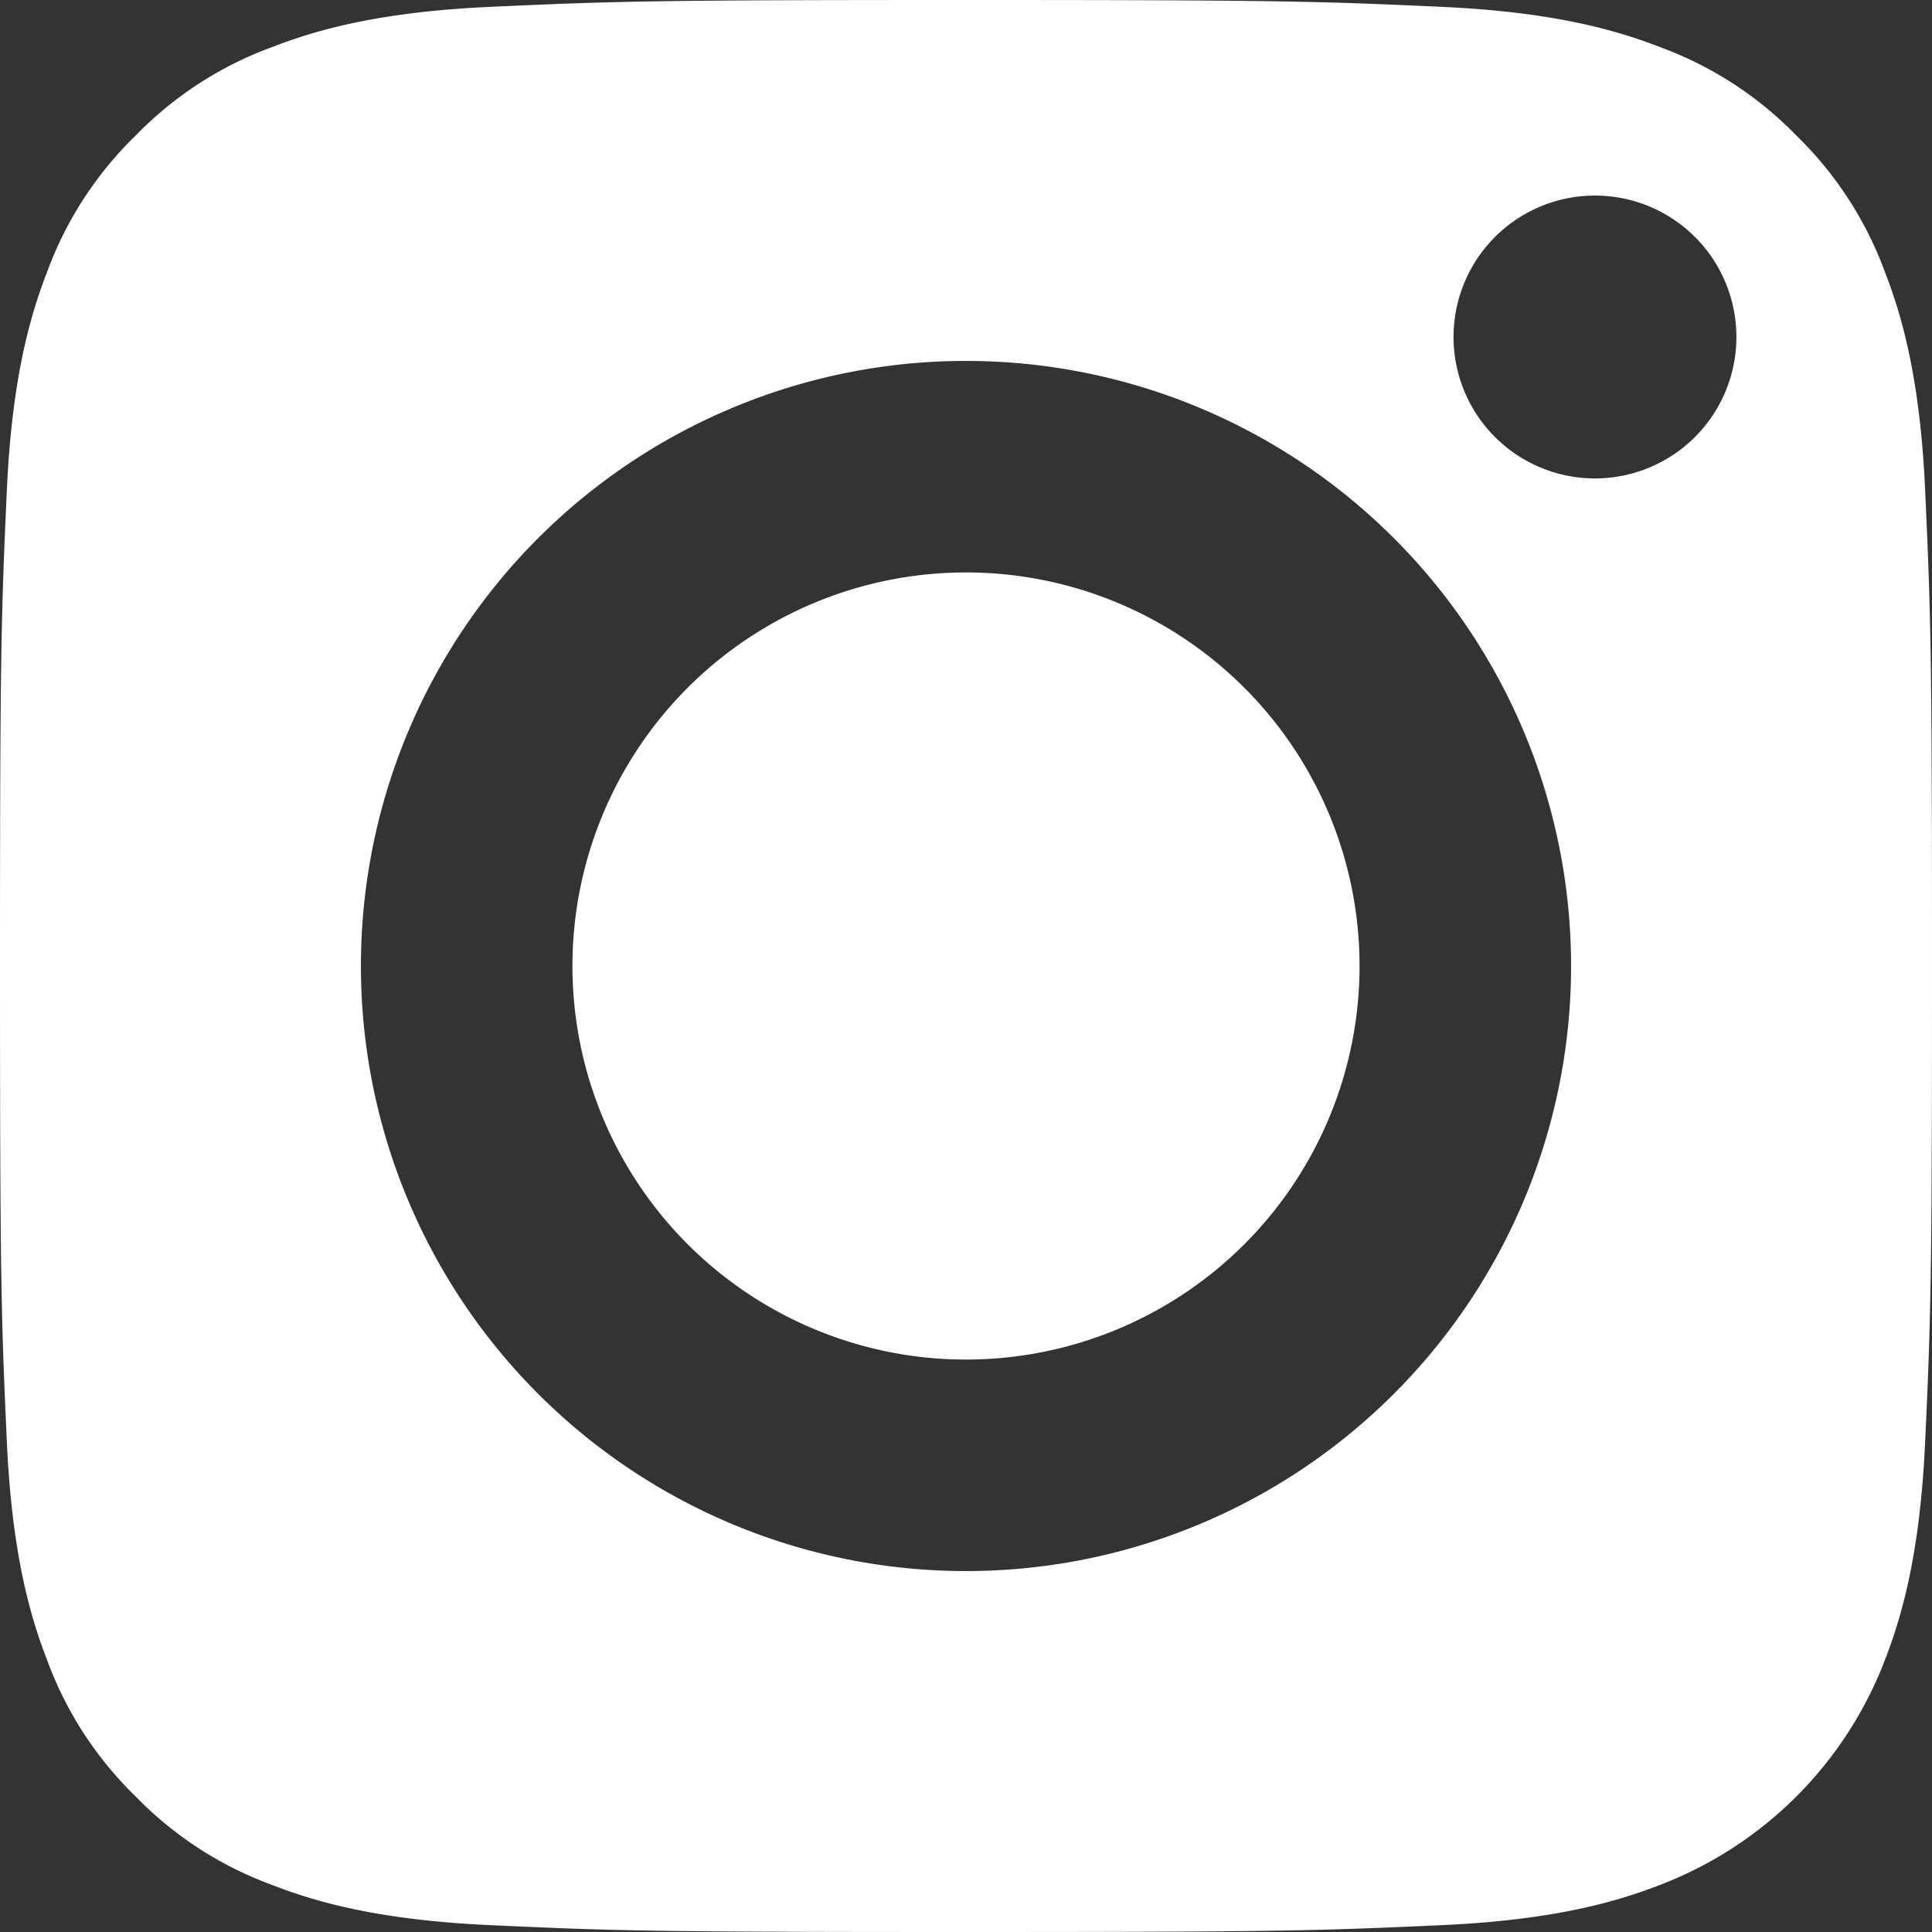
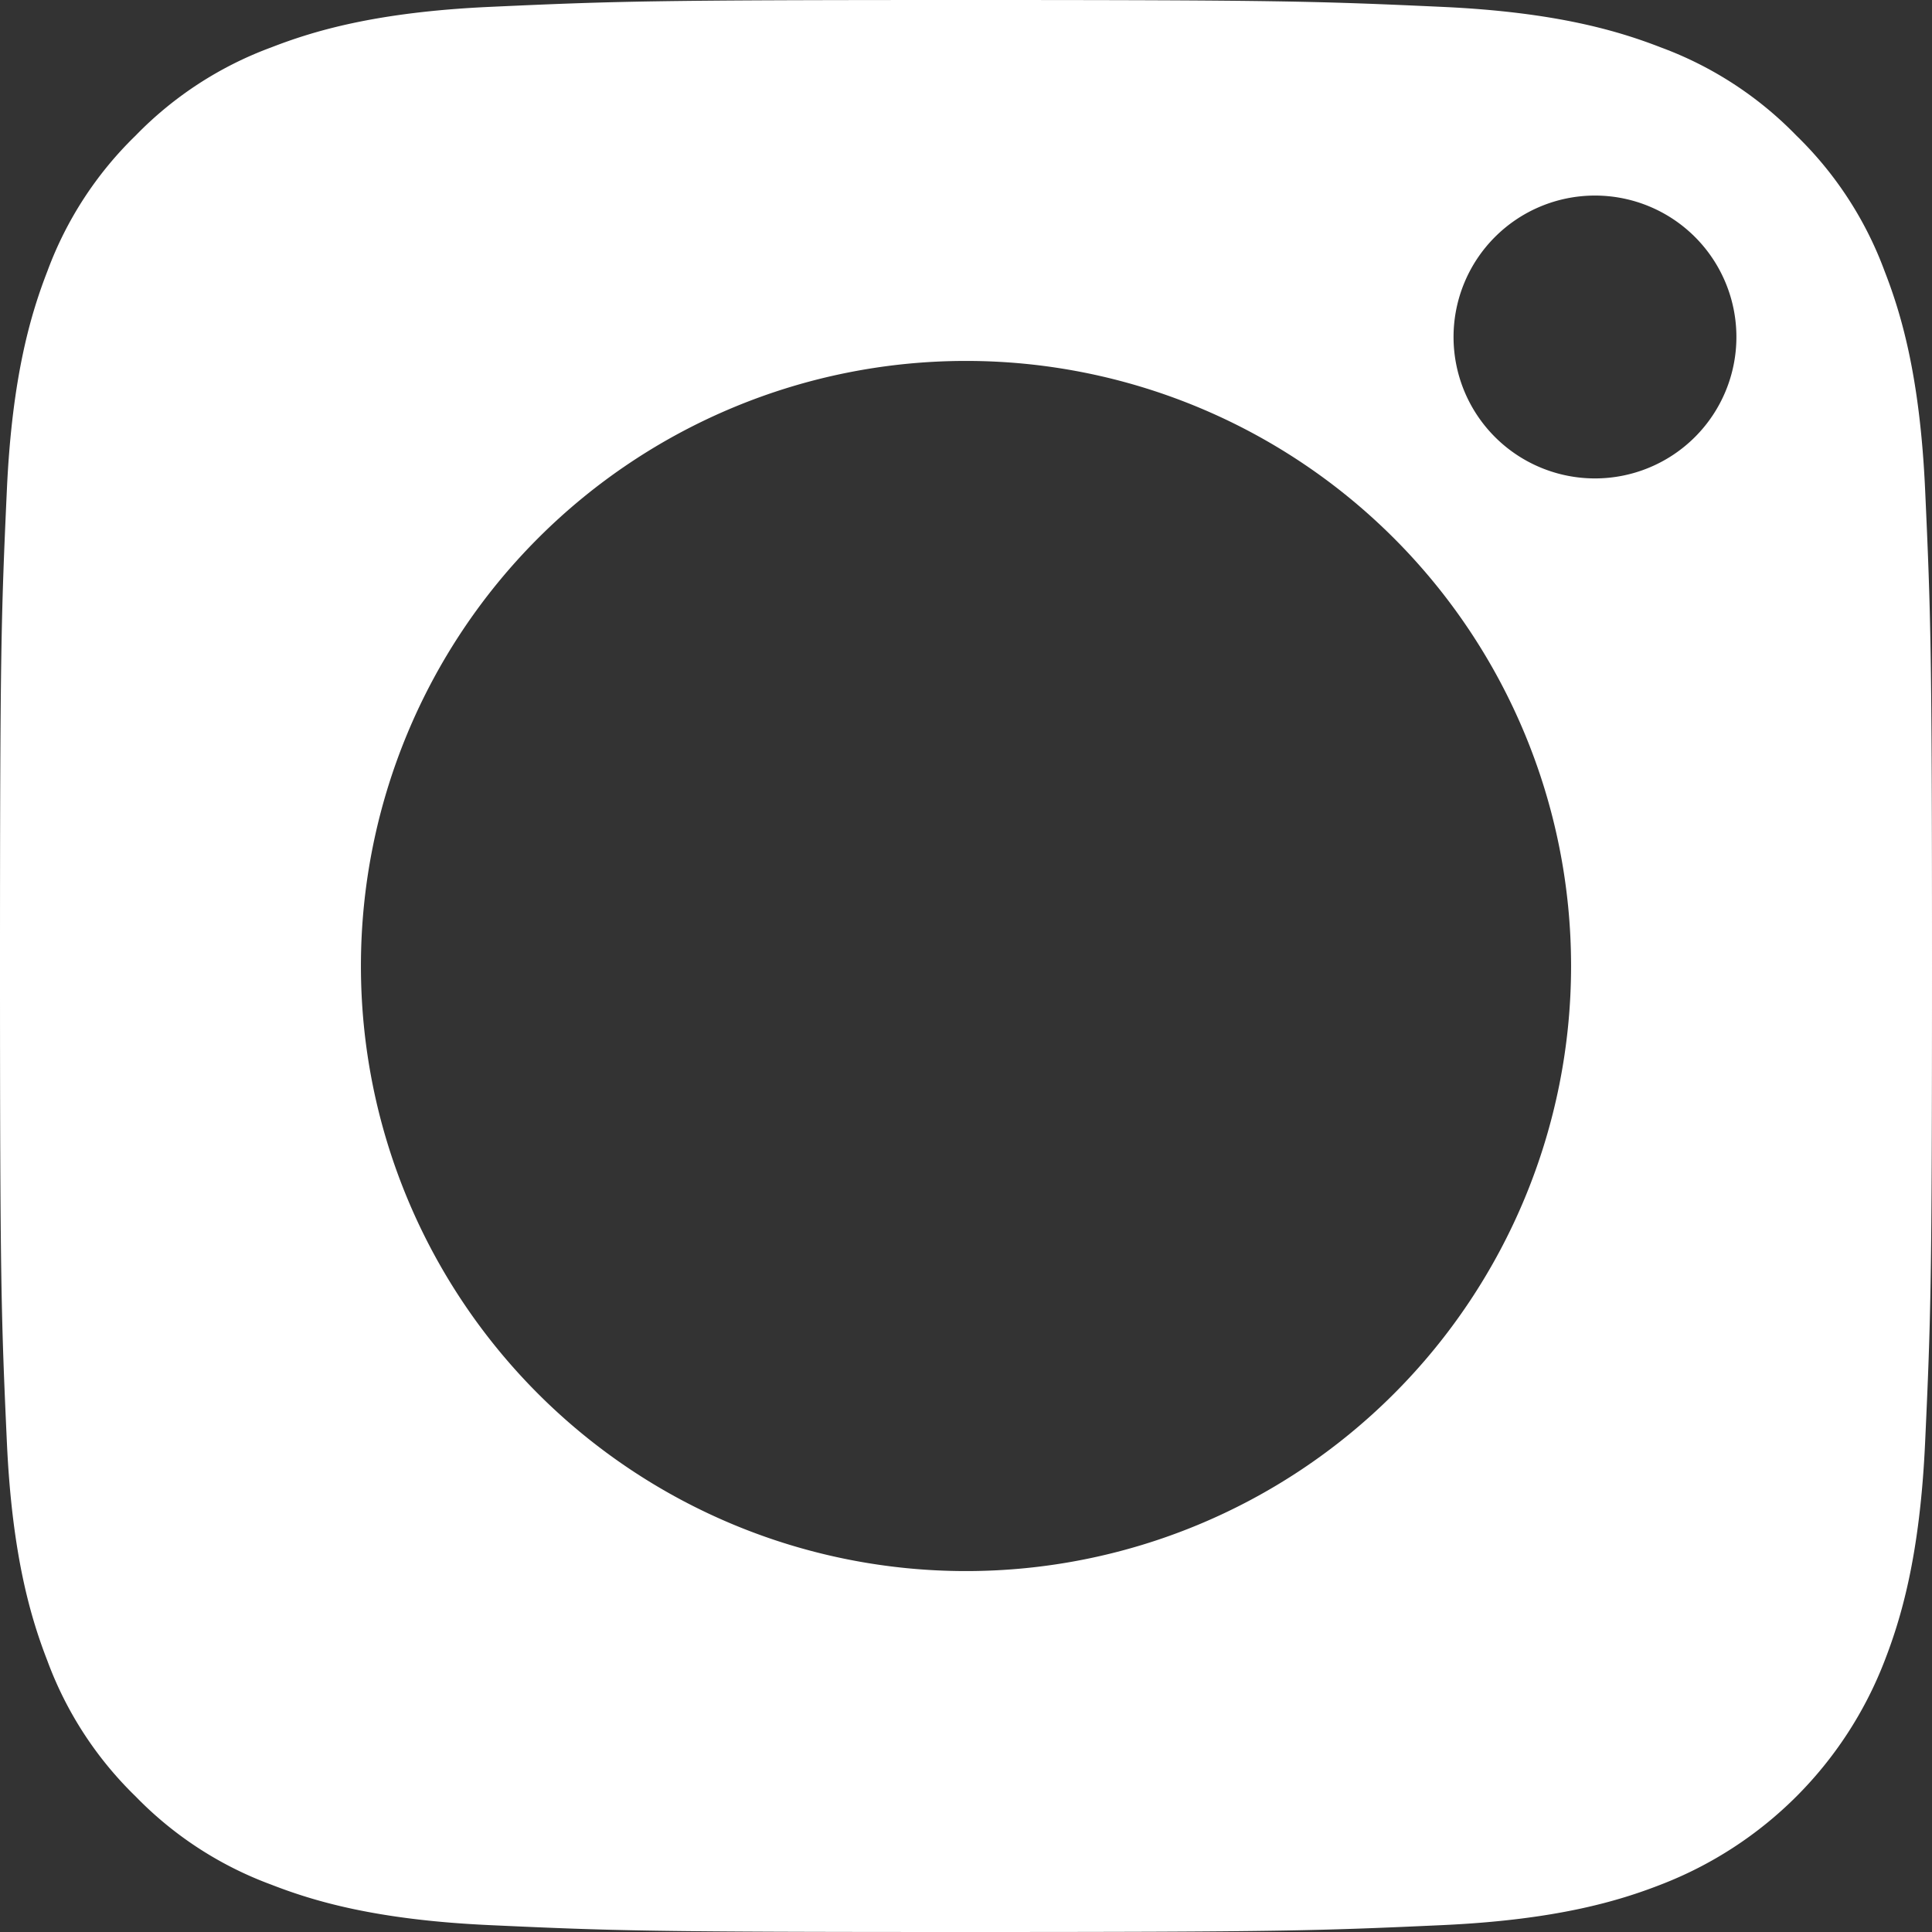
<svg xmlns="http://www.w3.org/2000/svg" width="27" height="27" viewBox="0 0 27 27">
  <rect x="0" y="0" width="27" height="27" fill="#333333" stroke="none" />
  <g fill="#FFF">
-     <path d="M19 13.5a5.5 5.5 0 1 1-11 0 5.5 5.5 0 0 1 11 0z" />
    <path d="M26.337 3.788a5.102 5.102 0 0 0-1.232-1.893A5.099 5.099 0 0 0 23.212.663c-.58-.225-1.452-.494-3.058-.567C18.418.017 17.897 0 13.5 0S8.582.017 6.846.096C5.24.169 4.368.438 3.789.663a5.095 5.095 0 0 0-1.894 1.232A5.105 5.105 0 0 0 .663 3.788C.438 4.368.169 5.24.096 6.846.017 8.582 0 9.103 0 13.5s.017 4.918.096 6.654c.073 1.606.342 2.478.567 3.058a5.104 5.104 0 0 0 1.232 1.893 5.099 5.099 0 0 0 1.893 1.232c.58.226 1.452.494 3.058.567 1.736.08 2.257.096 6.654.096s4.918-.017 6.654-.096c1.606-.073 2.478-.341 3.058-.567a5.453 5.453 0 0 0 3.125-3.125c.225-.58.494-1.452.567-3.058.08-1.736.096-2.257.096-6.654s-.017-4.918-.096-6.654c-.073-1.606-.341-2.478-.567-3.058zM13.5 21.956a8.456 8.456 0 1 1 0-16.912 8.456 8.456 0 1 1 0 16.912zm8.79-15.27a1.976 1.976 0 1 1 0-3.953 1.976 1.976 0 0 1 0 3.953z" />
  </g>
</svg>